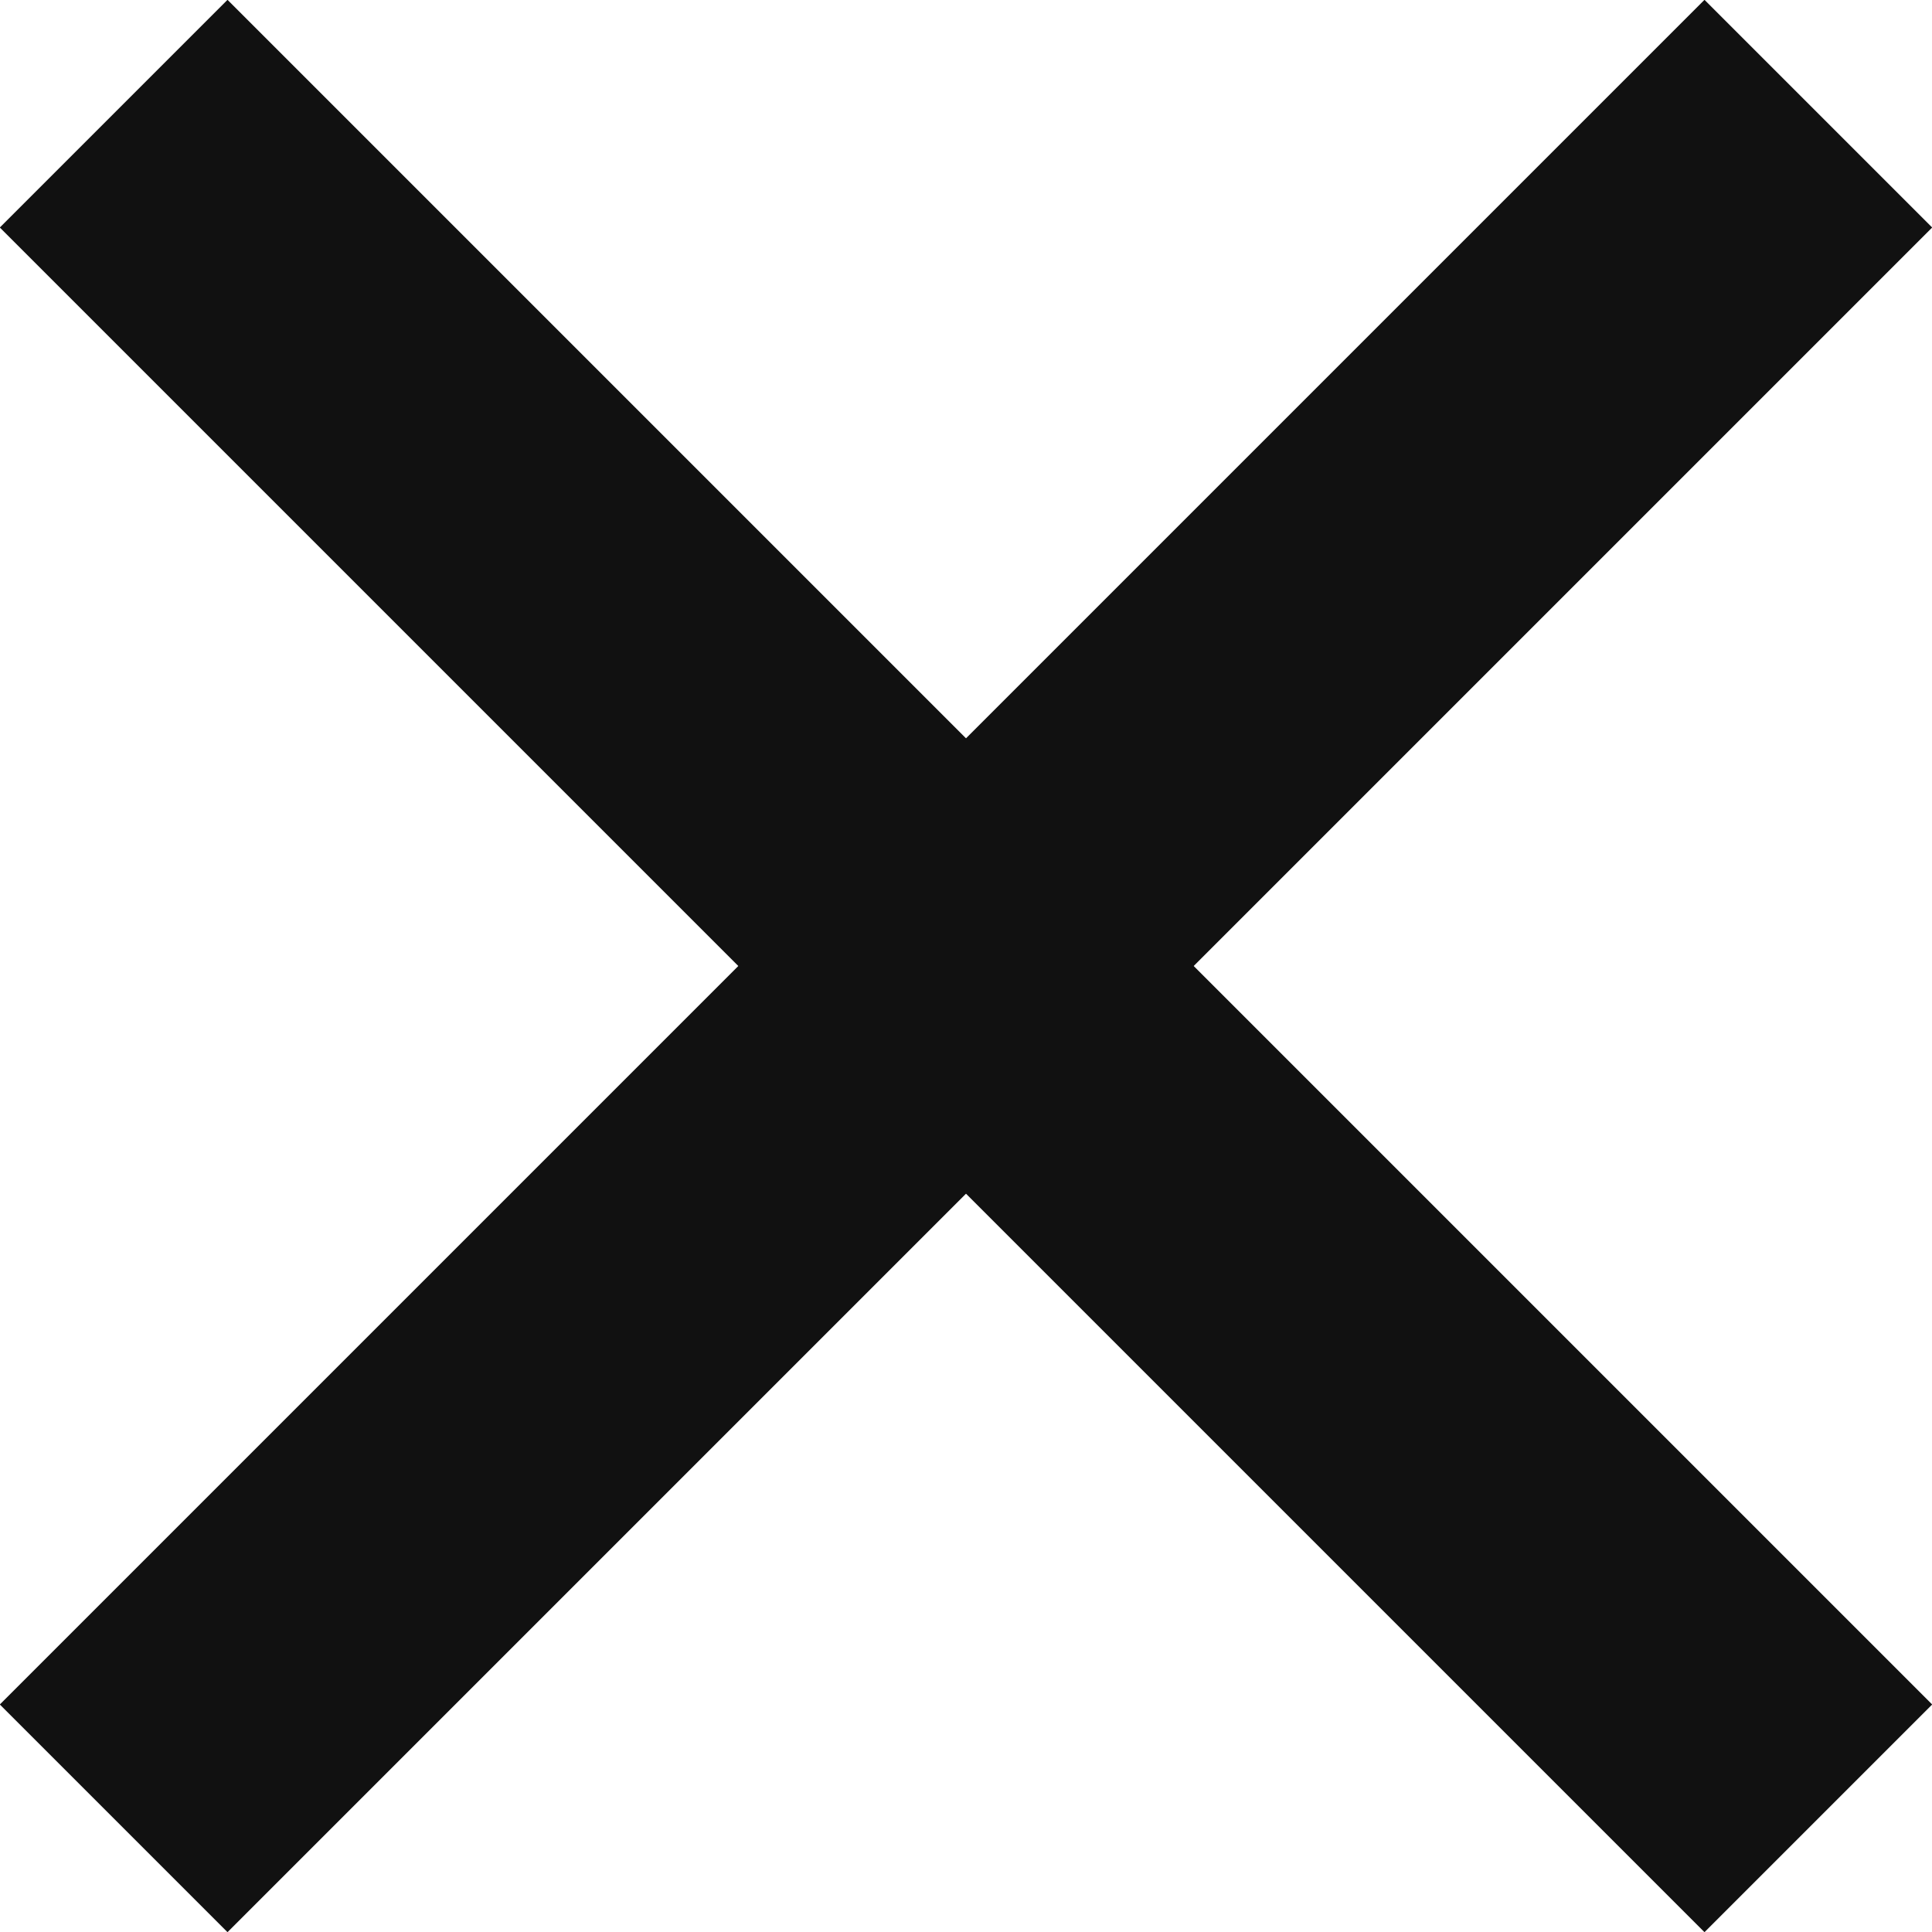
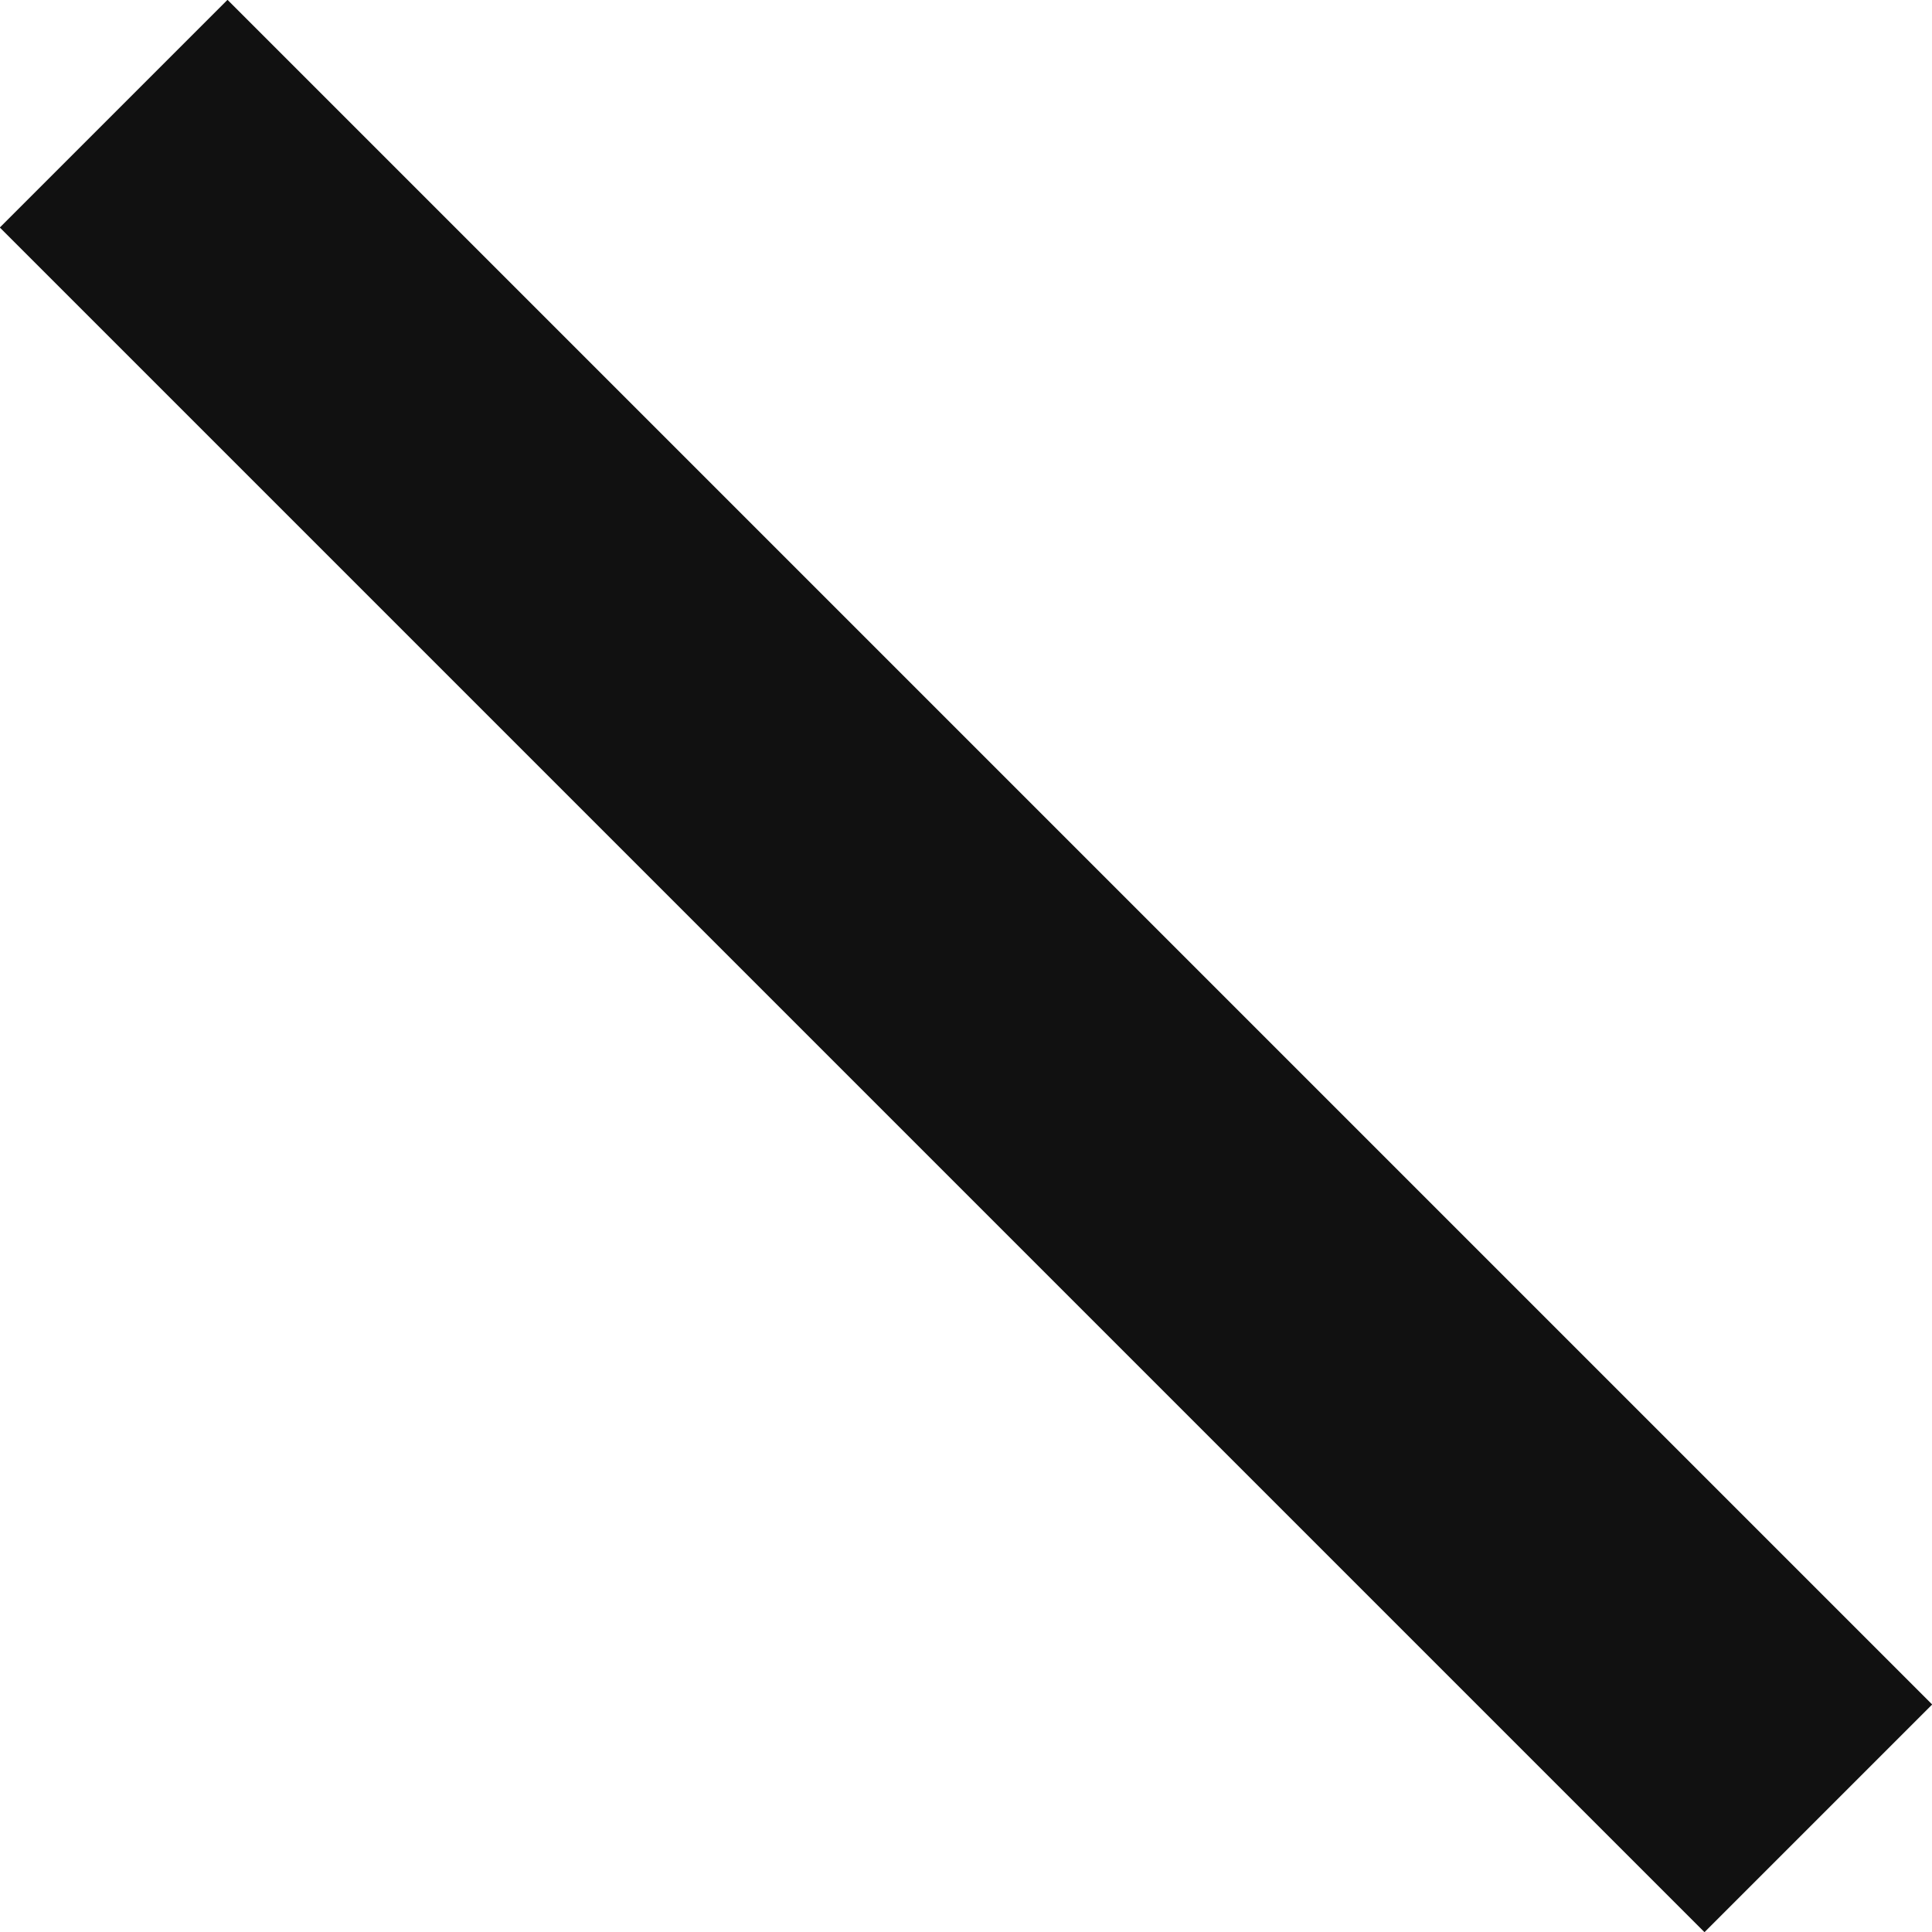
<svg xmlns="http://www.w3.org/2000/svg" width="12" height="12" viewBox="0 0 12 12" fill="none">
-   <path d="M11.294 0.706L0.706 11.294" stroke="#111111" stroke-width="2" />
  <path d="M11.294 11.294L0.706 0.706" stroke="#111111" stroke-width="2" />
</svg>